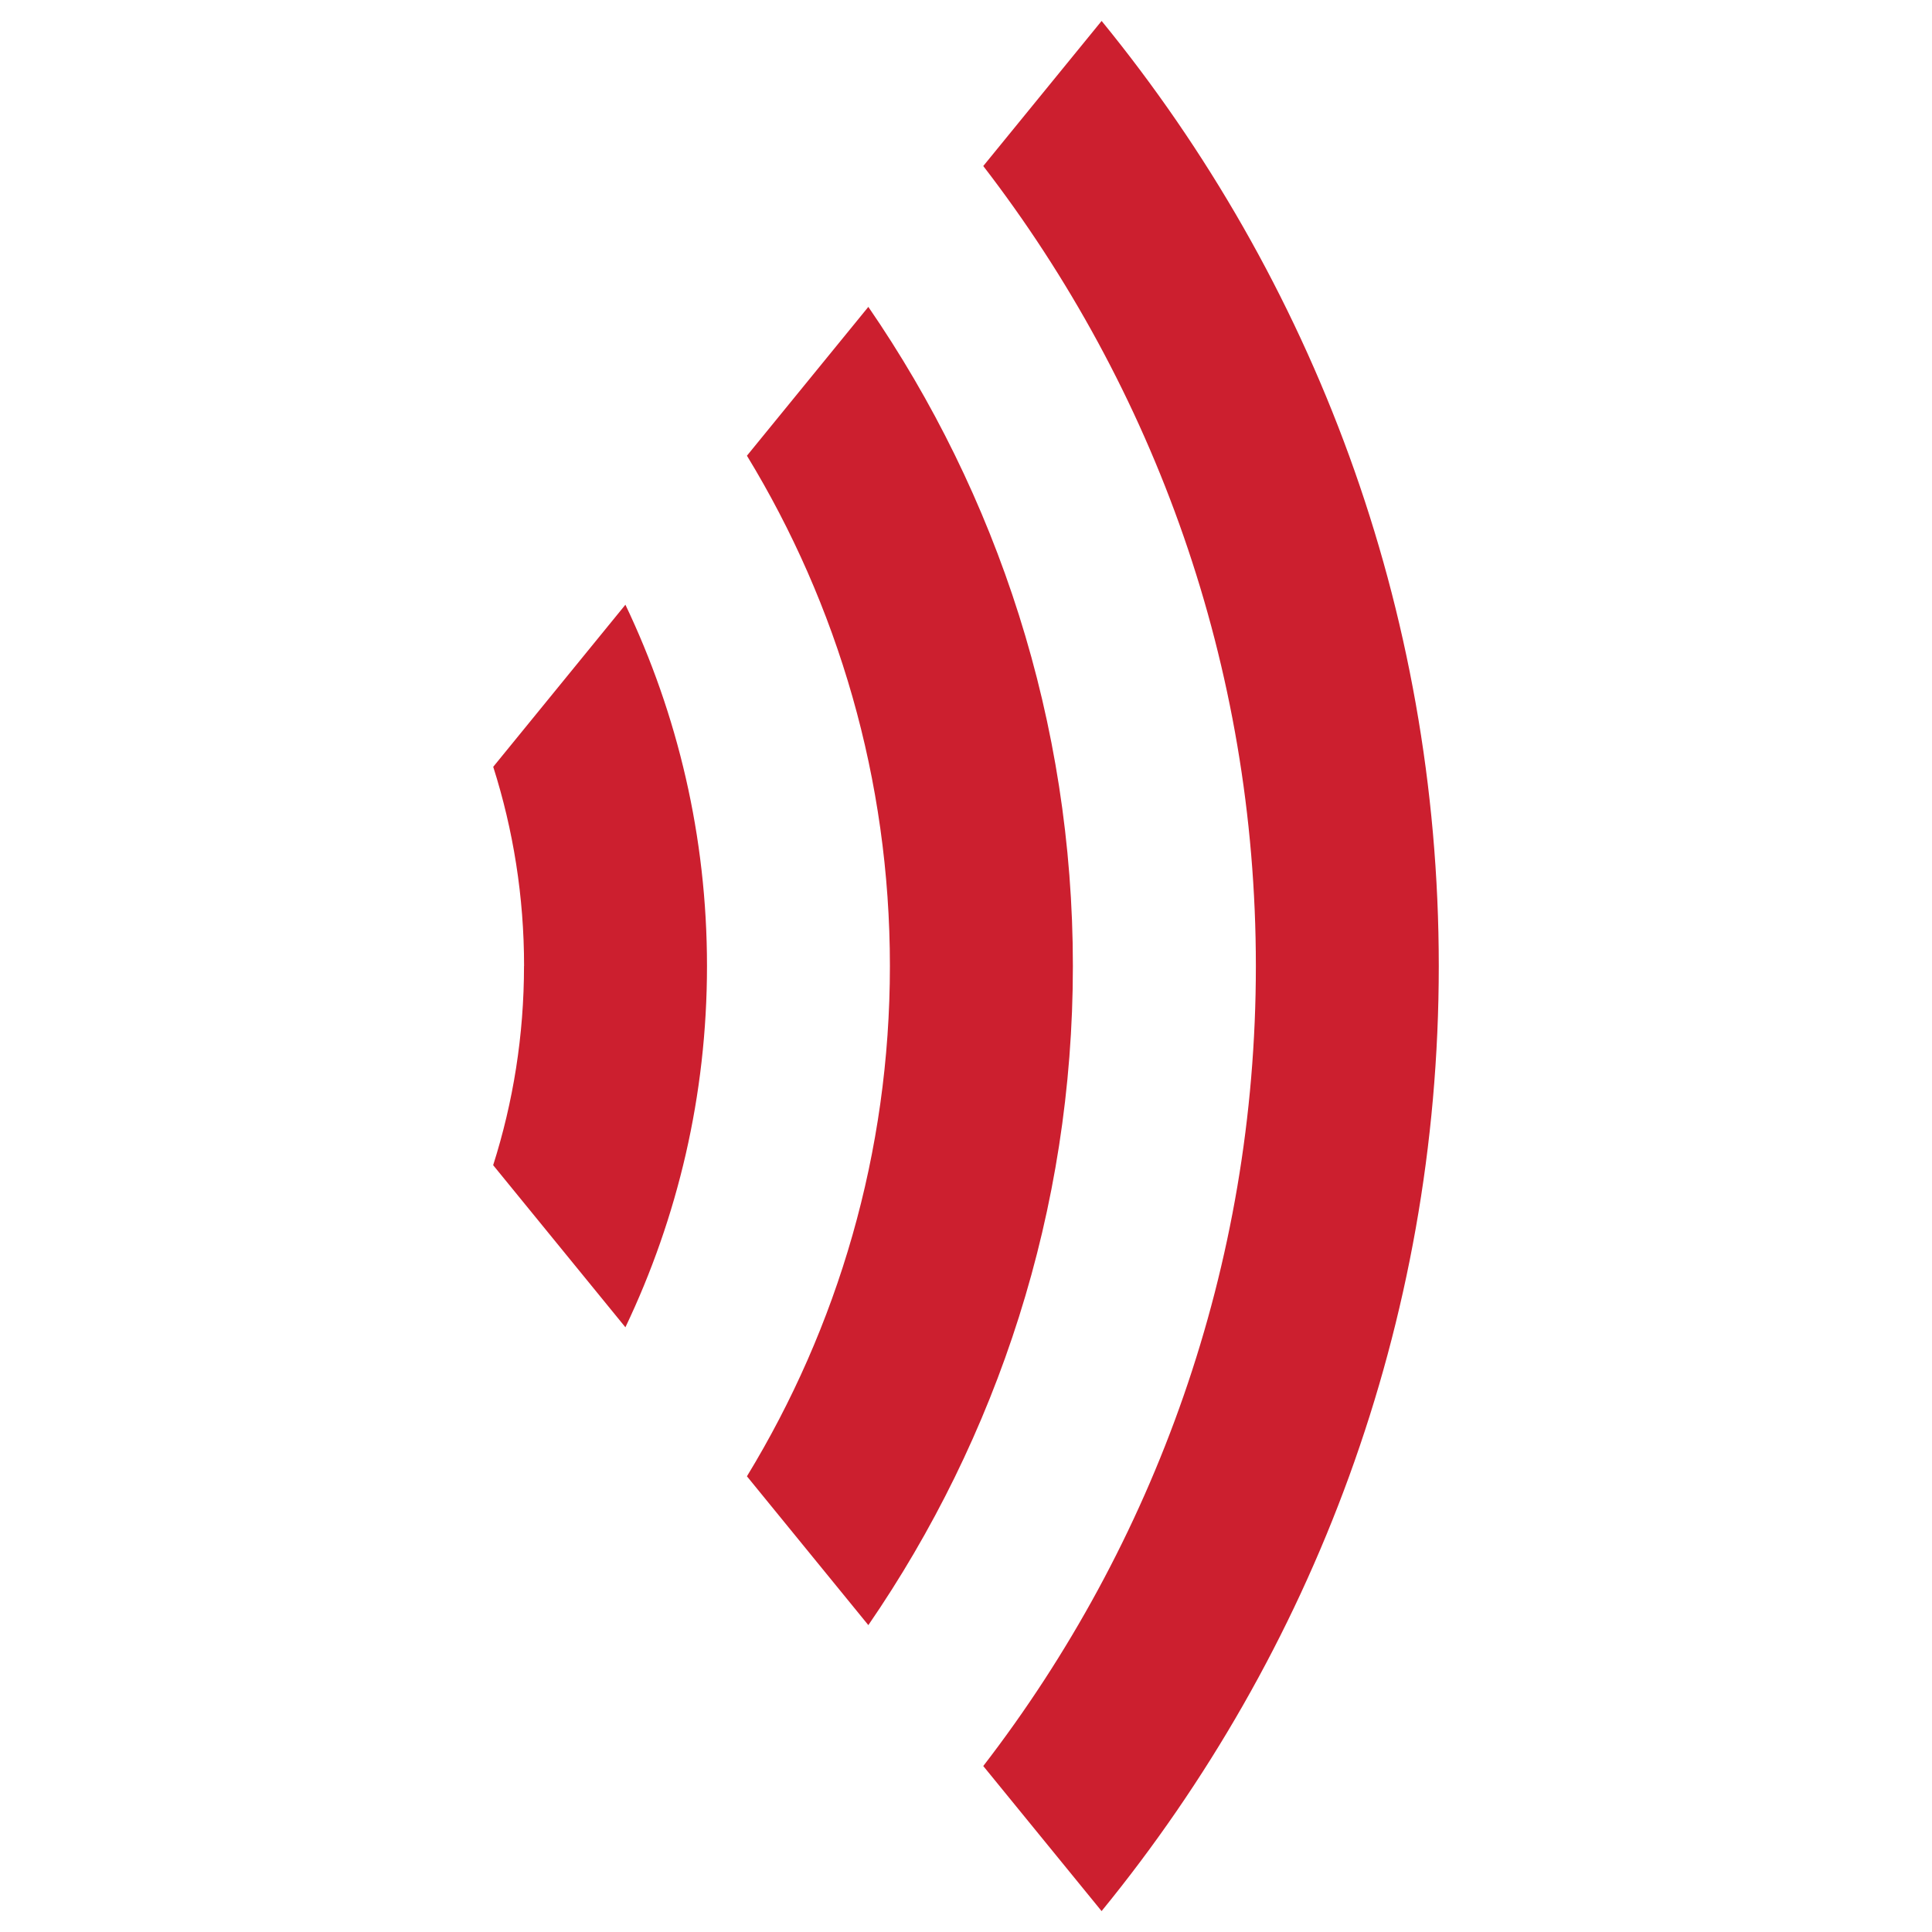
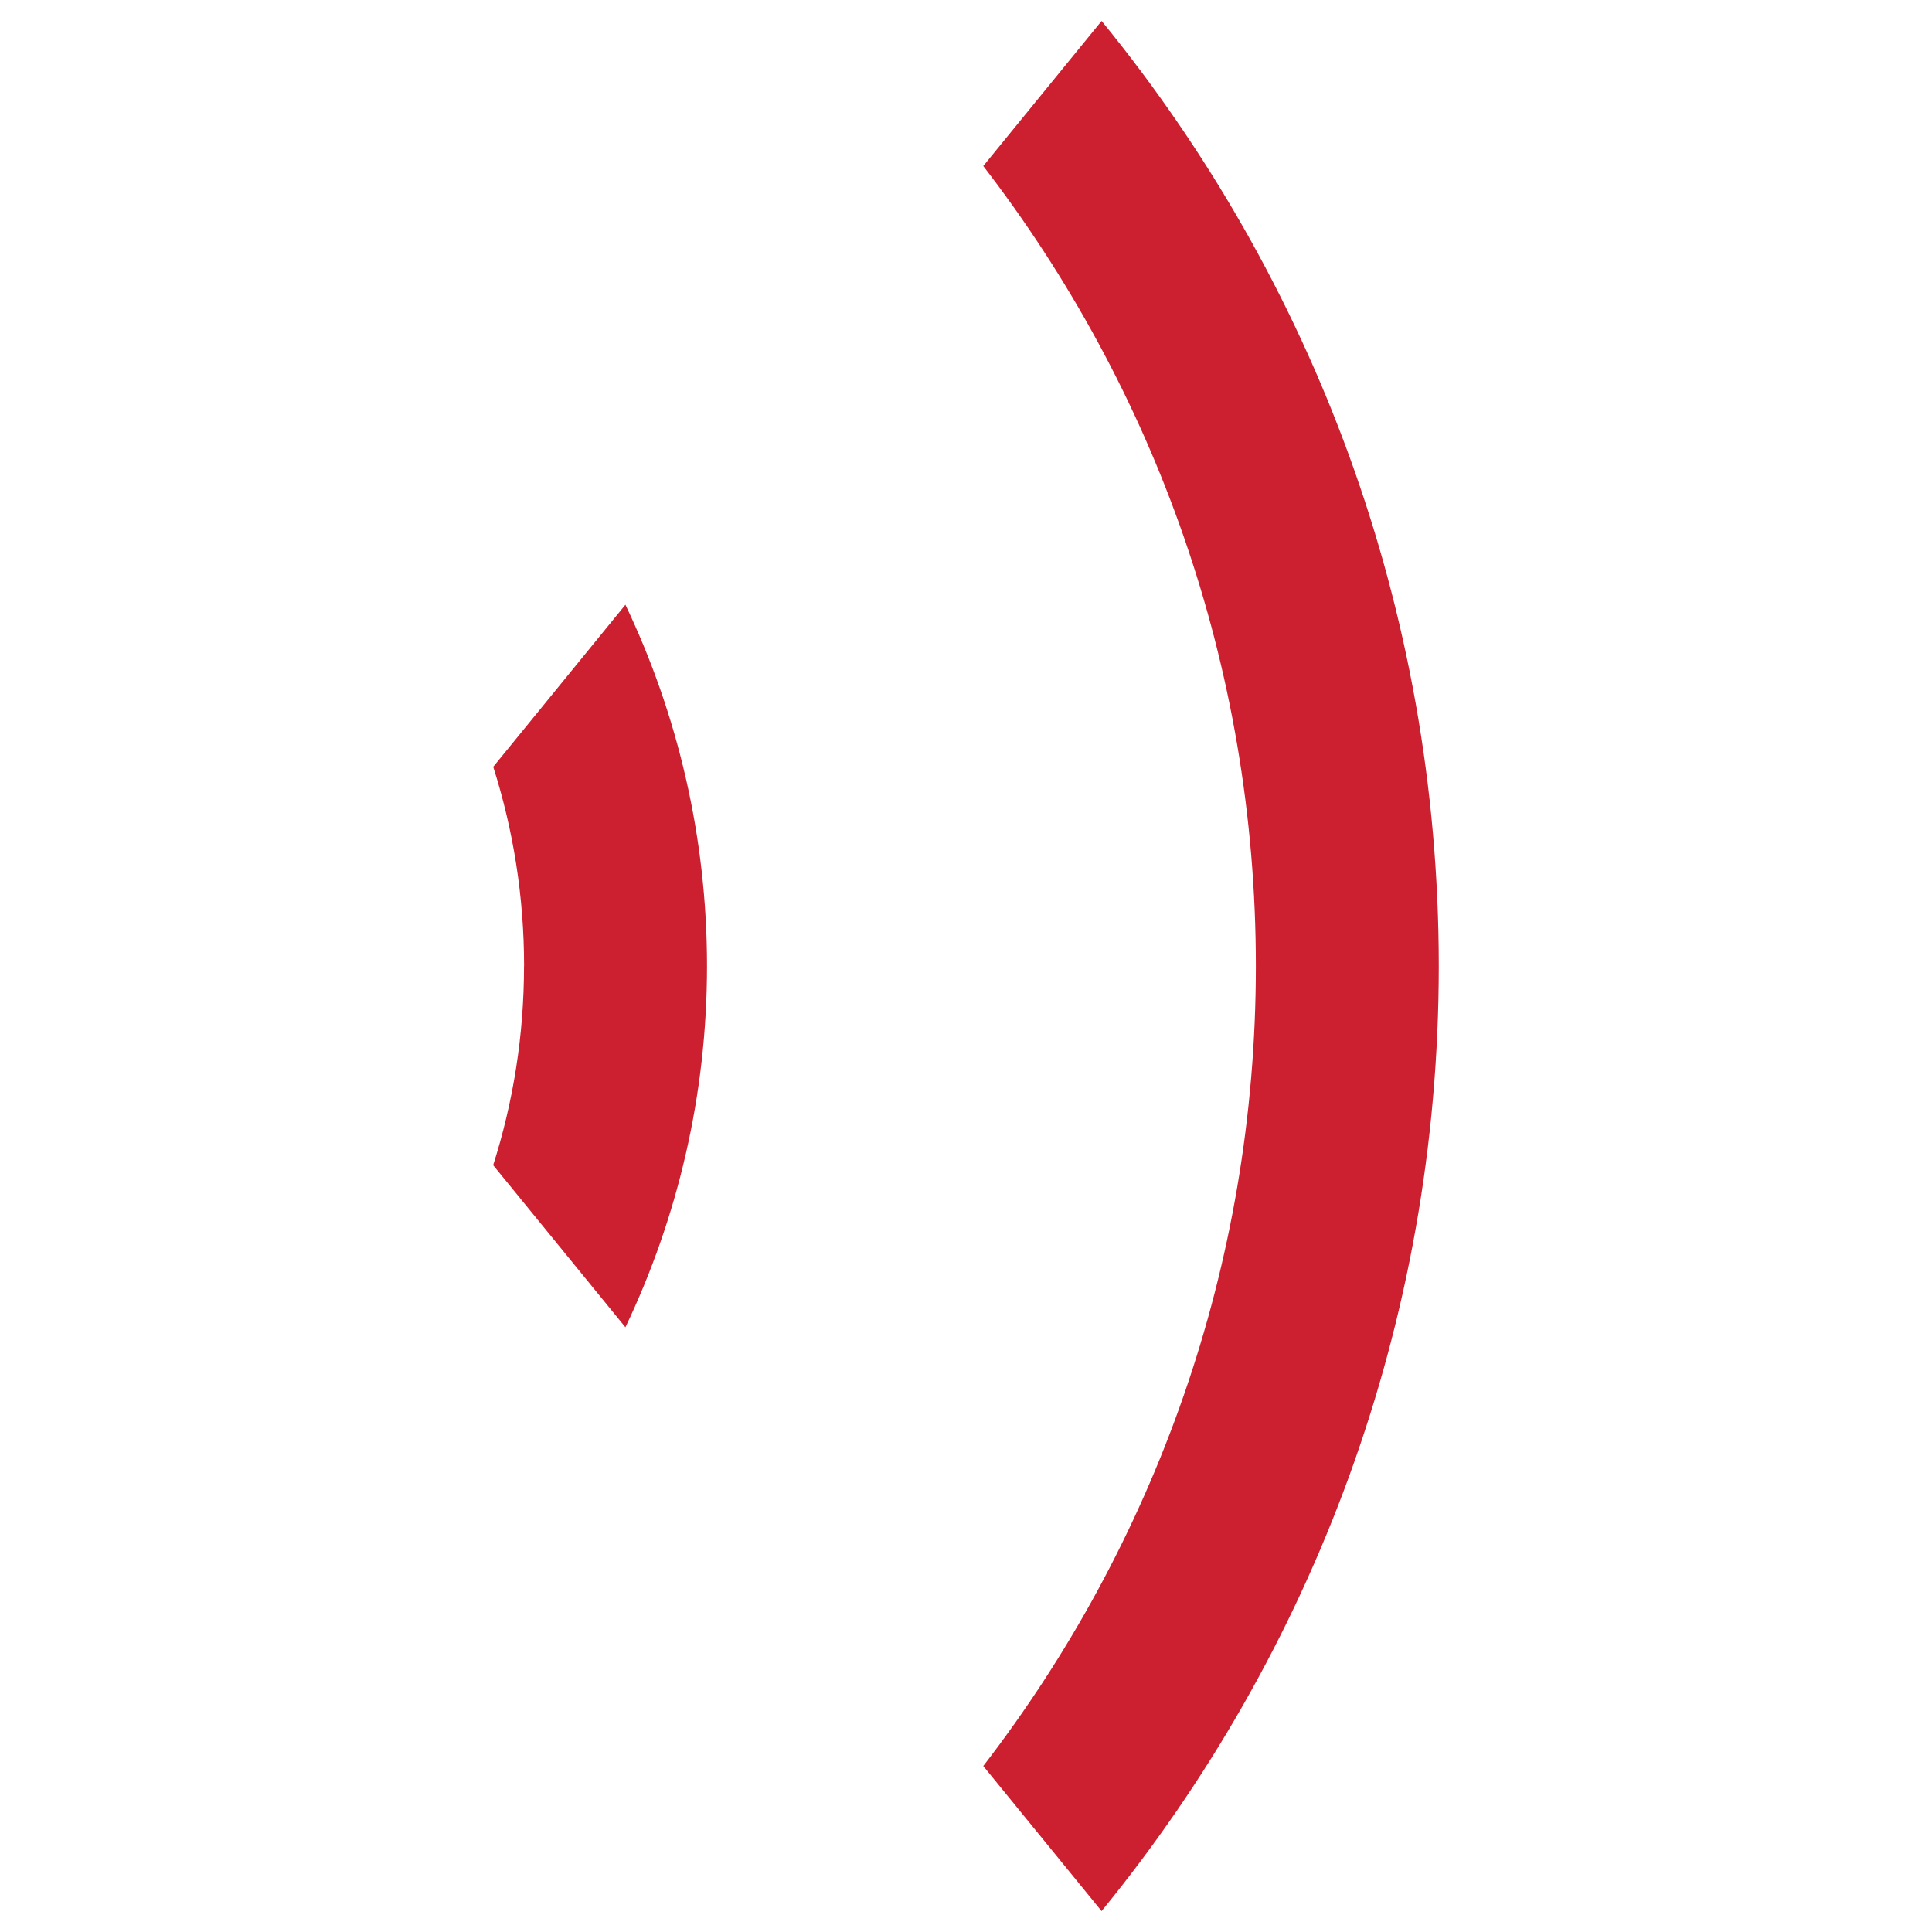
<svg xmlns="http://www.w3.org/2000/svg" id="Illustration" viewBox="0 0 310 310">
  <defs>
    <style>.cls-1{fill:#cc1f2f;}</style>
  </defs>
  <path class="cls-1" d="M176.76,306.64c33.8-41.37,54.1-94.18,54.1-151.64S210.56,44.73,176.76,3.36l-18.99,23.28c27.41,35.57,43.74,80.09,43.74,128.37s-16.33,92.8-43.74,128.36l18.99,23.28Z" />
-   <path class="cls-1" d="M142.79,155c0,29.96-8.39,57.99-22.94,81.88l19.48,23.88c20.69-30.11,32.82-66.54,32.82-105.76s-12.13-75.65-32.82-105.76l-19.48,23.88c14.55,23.89,22.94,51.92,22.94,81.88Z" />
  <path class="cls-1" d="M84.08,155c0,11.14-1.74,21.87-4.95,31.96l21.22,26.01c8.38-17.58,13.09-37.23,13.09-57.97s-4.71-40.39-13.09-57.97l-21.21,26.01c3.21,10.09,4.95,20.83,4.95,31.96Z" />
</svg>